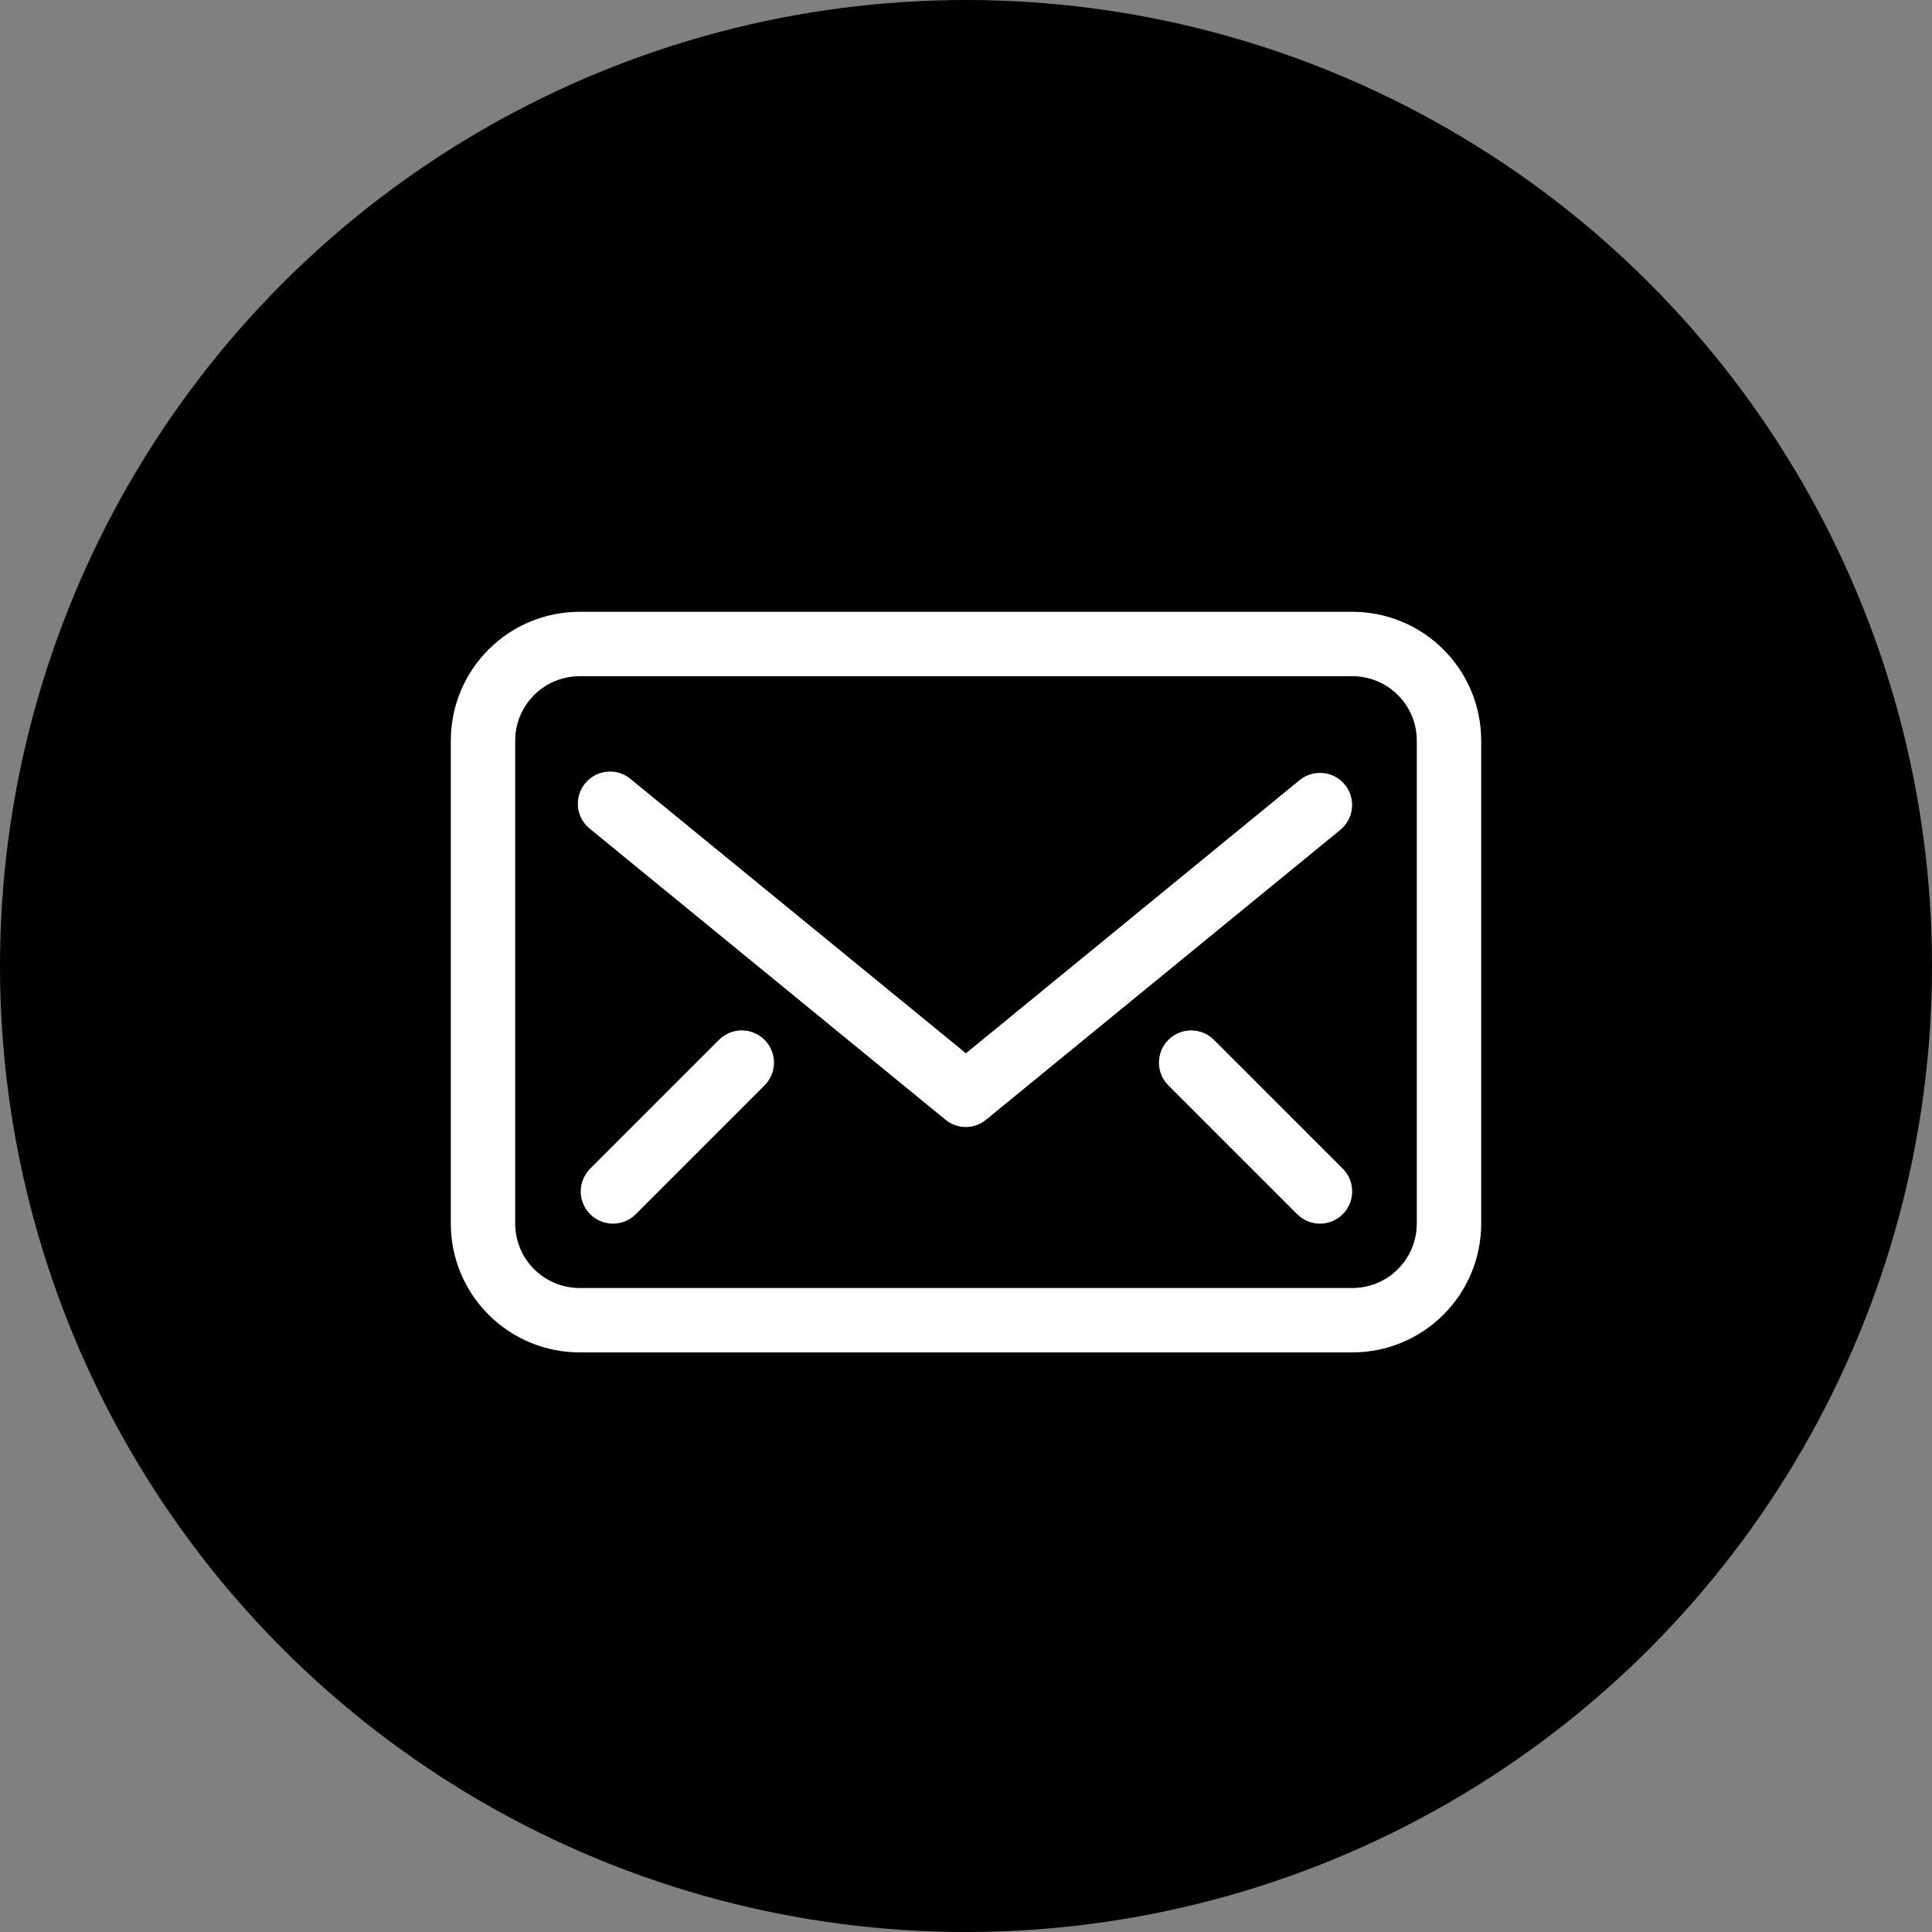
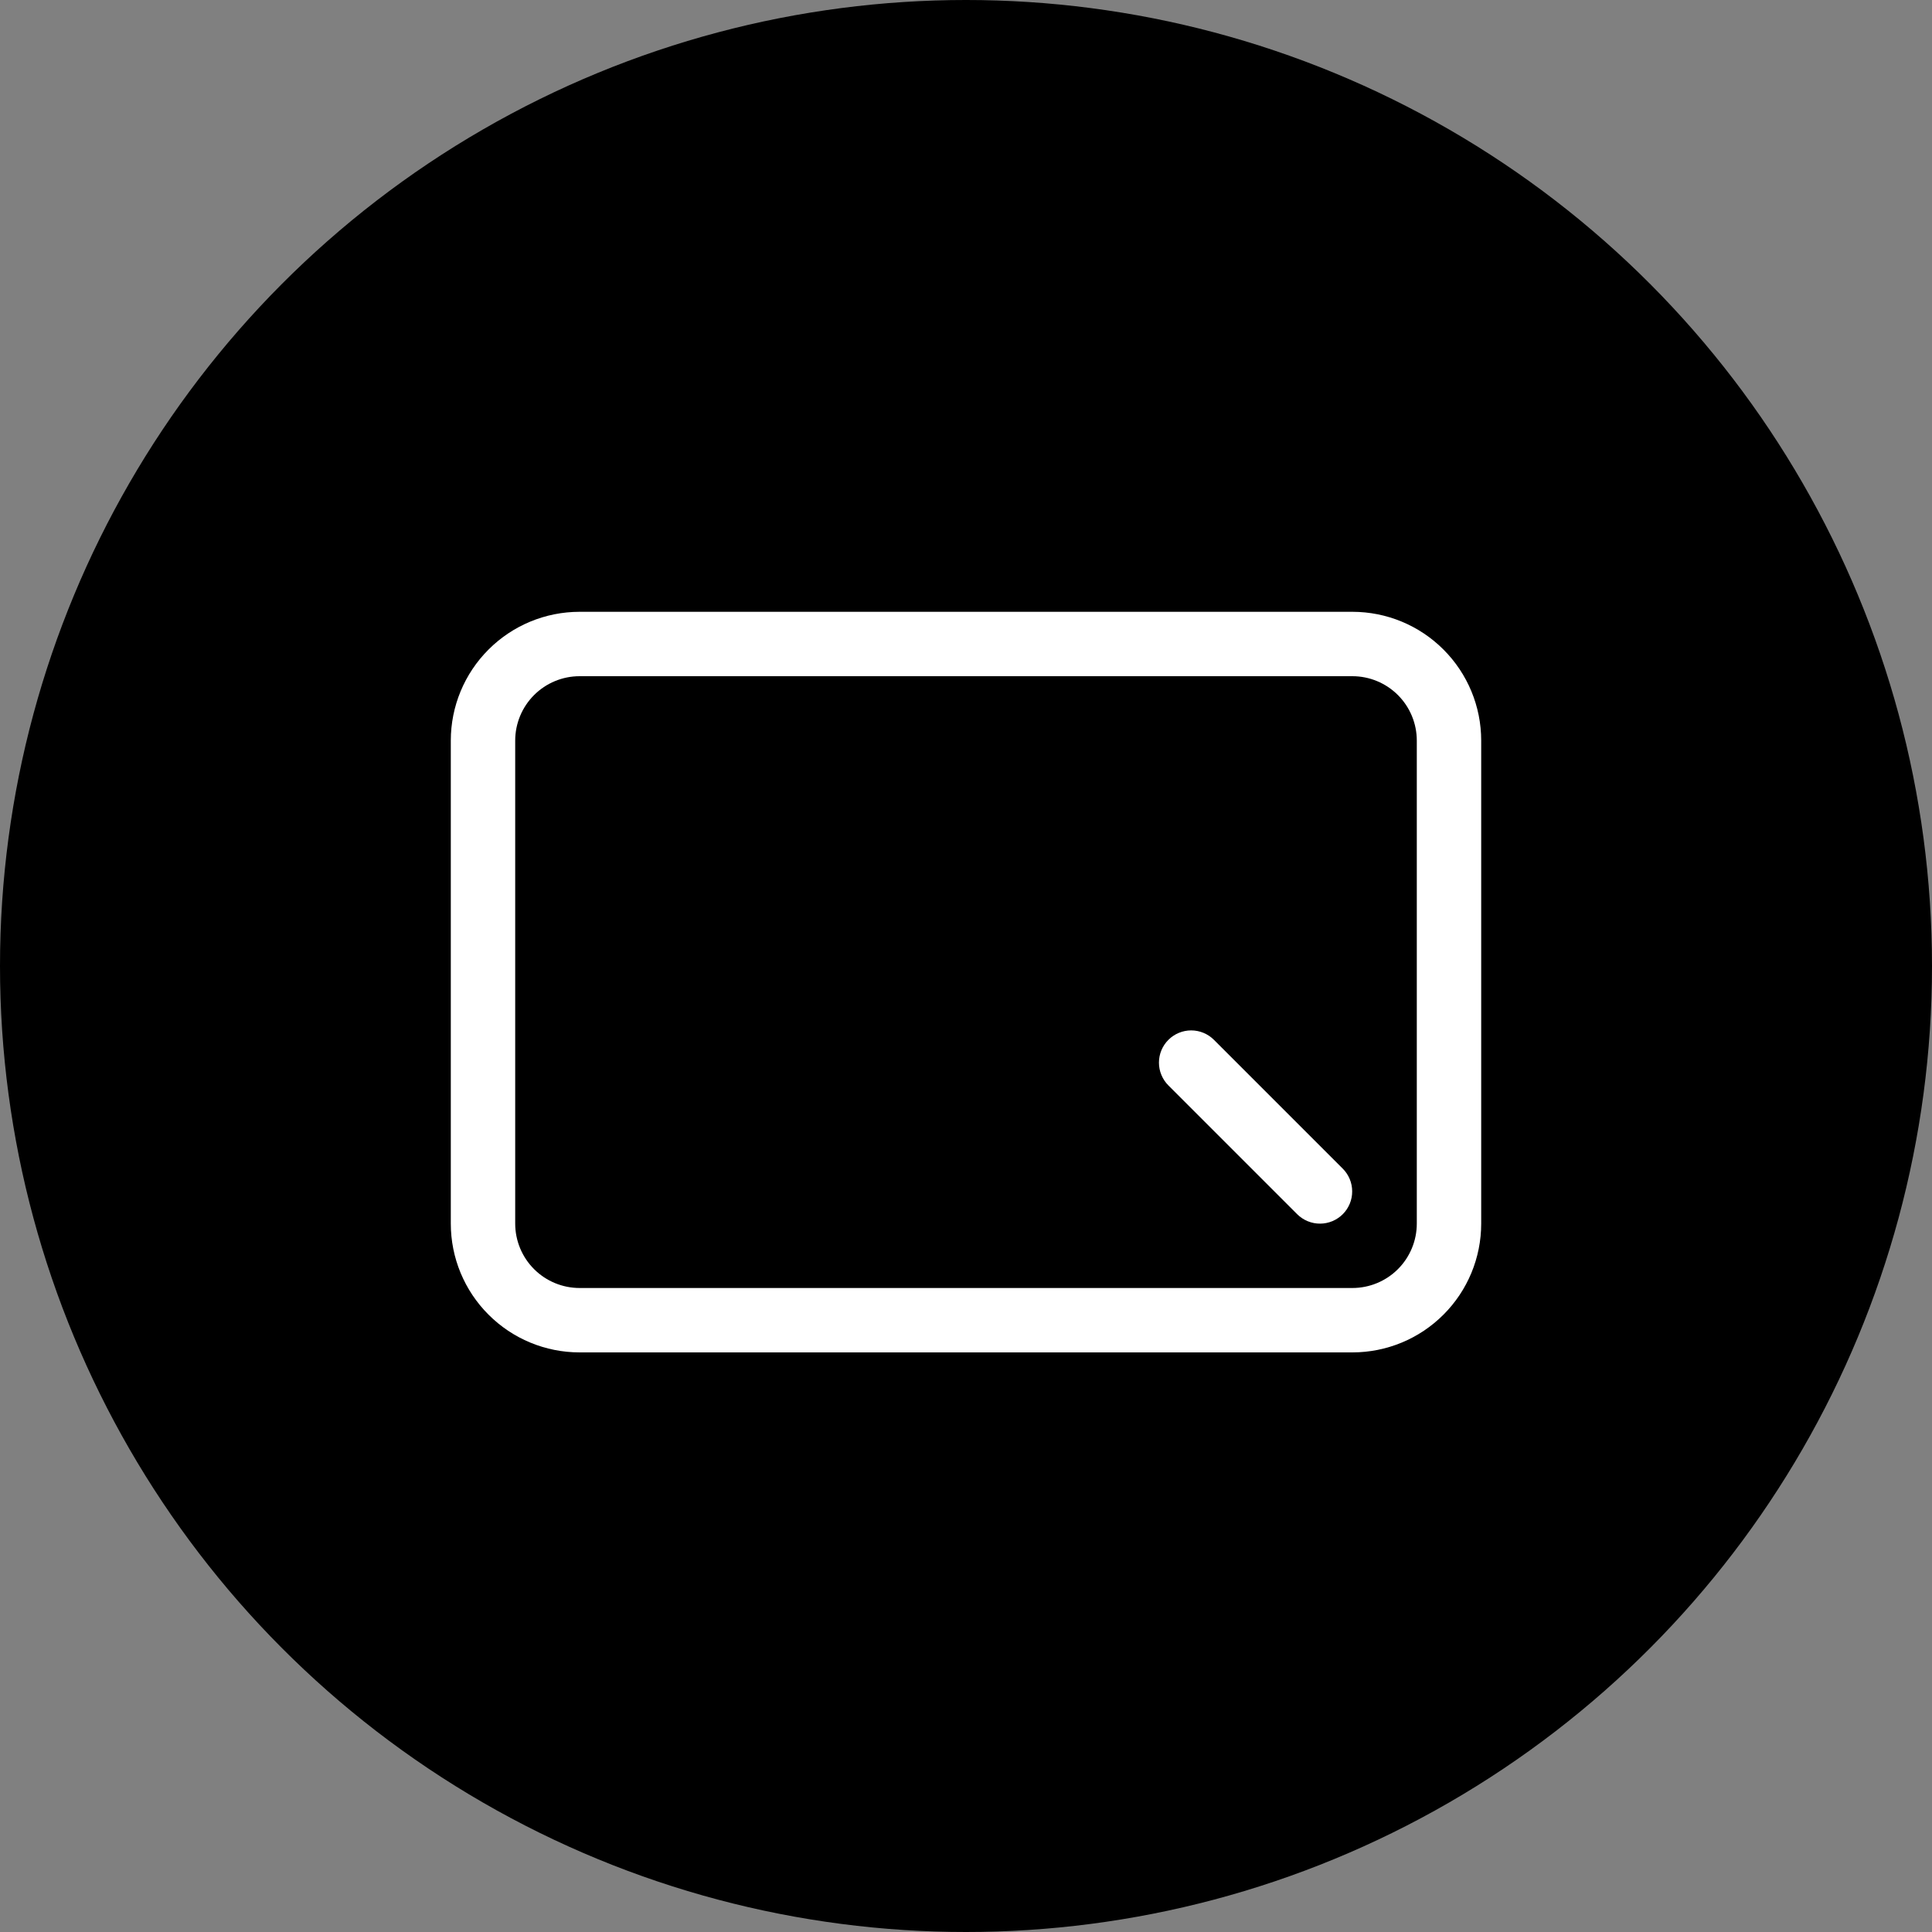
<svg xmlns="http://www.w3.org/2000/svg" width="60" height="60" viewBox="0 0 60 60" fill="none">
  <rect x="0" y="0" width="60" height="60" fill="#808080" stroke="none" />
  <circle cx="30" cy="30" r="30" fill="black" />
  <path d="M42 19H18C16.939 19 15.922 19.421 15.172 20.172C14.421 20.922 14 21.939 14 23V38C14 39.061 14.421 40.078 15.172 40.828C15.922 41.579 16.939 42 18 42H42C43.061 42 44.078 41.579 44.828 40.828C45.579 40.078 46 39.061 46 38V23C46 21.939 45.579 20.922 44.828 20.172C44.078 19.421 43.061 19 42 19ZM44 38C44 38.53 43.789 39.039 43.414 39.414C43.039 39.789 42.53 40 42 40H18C17.47 40 16.961 39.789 16.586 39.414C16.211 39.039 16 38.53 16 38V23C16 22.47 16.211 21.961 16.586 21.586C16.961 21.211 17.47 21 18 21H42C42.53 21 43.039 21.211 43.414 21.586C43.789 21.961 44 22.47 44 23V38Z" fill="white" />
-   <path d="M41.768 24.37C41.685 24.269 41.583 24.184 41.467 24.122C41.351 24.059 41.223 24.021 41.092 24.008C40.961 23.995 40.829 24.008 40.703 24.046C40.577 24.084 40.46 24.147 40.358 24.23L29.998 32.711L19.628 24.23C19.529 24.137 19.411 24.065 19.282 24.019C19.154 23.973 19.017 23.954 18.881 23.963C18.744 23.972 18.611 24.009 18.49 24.071C18.368 24.133 18.261 24.219 18.174 24.325C18.087 24.43 18.023 24.552 17.985 24.683C17.947 24.814 17.936 24.952 17.953 25.087C17.971 25.223 18.015 25.354 18.085 25.471C18.155 25.588 18.248 25.69 18.358 25.77L29.358 34.77C29.538 34.92 29.765 35.001 29.998 35.001C30.229 34.999 30.451 34.917 30.628 34.77L41.628 25.77C41.831 25.603 41.96 25.361 41.986 25.099C42.012 24.837 41.934 24.575 41.768 24.37Z" fill="white" />
  <path d="M37.698 32.291C37.511 32.105 37.257 32 36.993 32C36.729 32 36.475 32.105 36.288 32.291C36.194 32.384 36.12 32.494 36.069 32.616C36.018 32.738 35.992 32.869 35.992 33.001C35.992 33.133 36.018 33.264 36.069 33.385C36.12 33.507 36.194 33.618 36.288 33.711L40.288 37.711C40.381 37.803 40.492 37.877 40.613 37.926C40.735 37.976 40.865 38.002 40.996 38.001C41.128 38.001 41.258 37.974 41.379 37.924C41.5 37.873 41.61 37.799 41.703 37.706C41.796 37.613 41.869 37.502 41.919 37.38C41.969 37.259 41.994 37.129 41.993 36.997C41.993 36.866 41.967 36.736 41.916 36.615C41.865 36.493 41.791 36.383 41.698 36.291L37.698 32.291Z" fill="white" />
-   <path d="M22.331 32.291L18.331 36.291C18.142 36.478 18.036 36.732 18.035 36.997C18.034 37.263 18.139 37.517 18.326 37.706C18.513 37.894 18.767 38 19.032 38.001C19.298 38.002 19.552 37.898 19.741 37.711L23.741 33.711C23.834 33.618 23.909 33.507 23.96 33.385C24.01 33.264 24.037 33.133 24.037 33.001C24.037 32.869 24.01 32.738 23.96 32.616C23.909 32.494 23.834 32.384 23.741 32.291C23.553 32.105 23.3 32 23.036 32C22.771 32 22.518 32.105 22.331 32.291Z" fill="white" />
</svg>